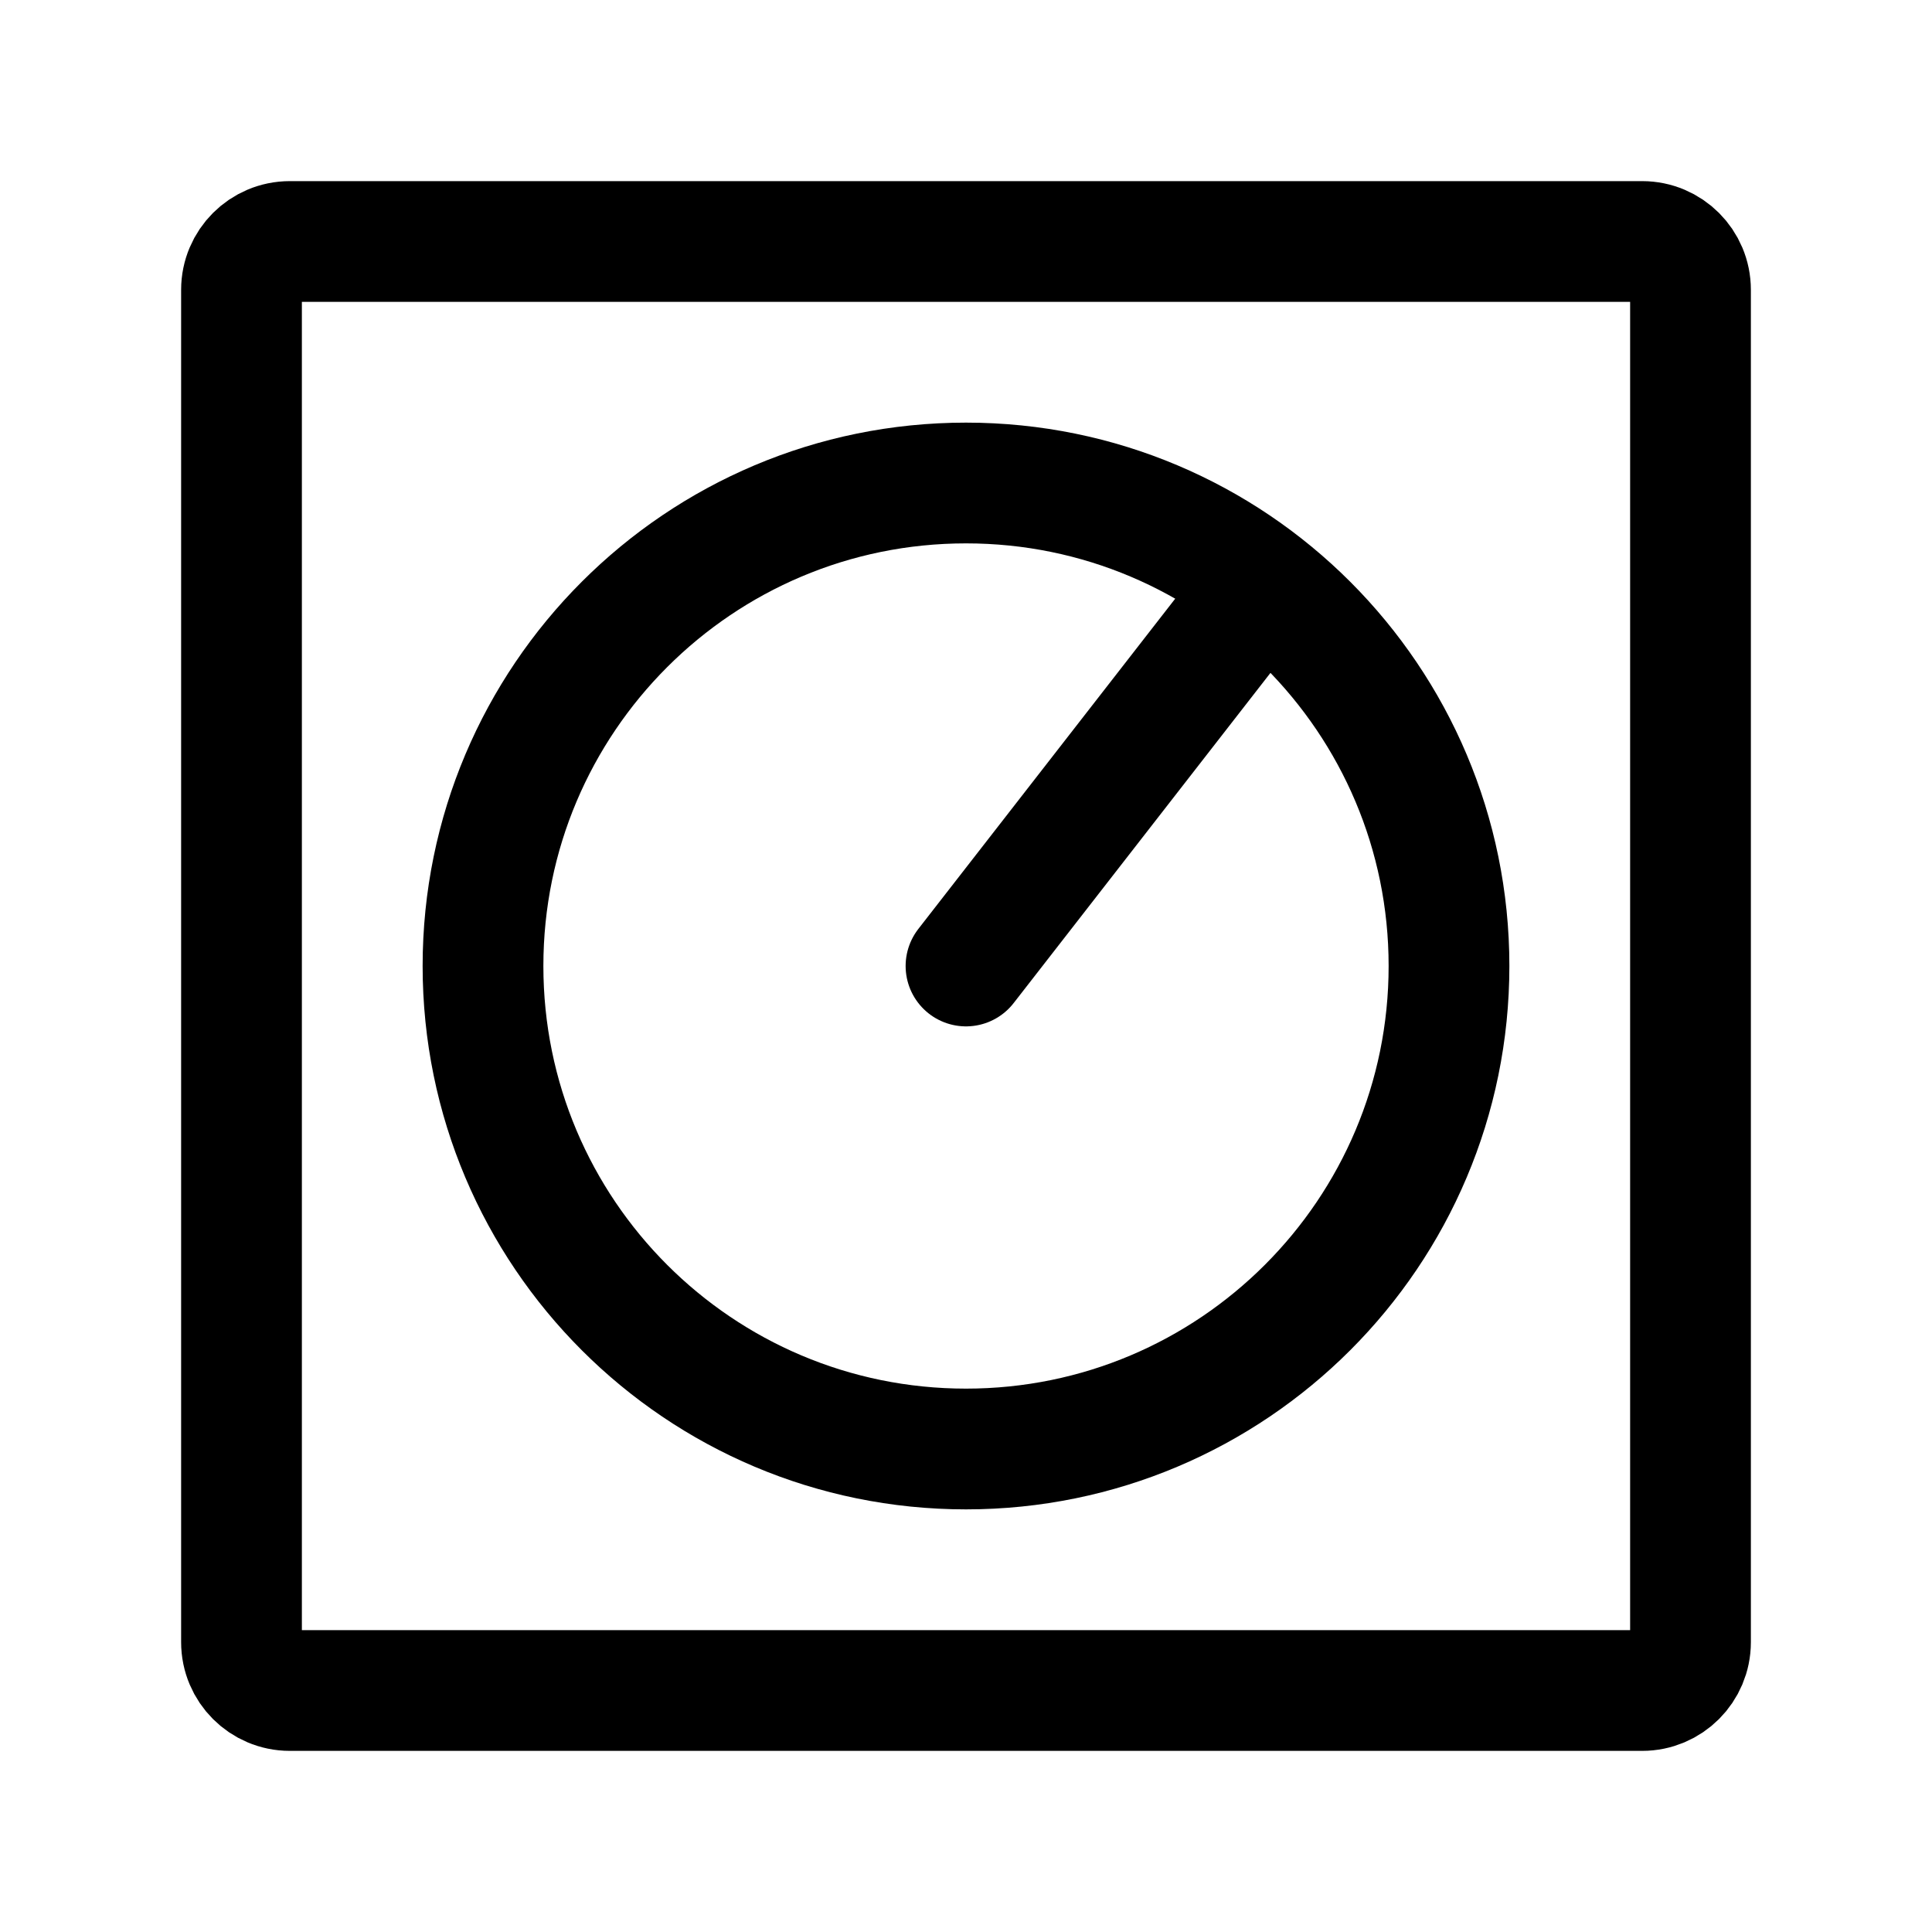
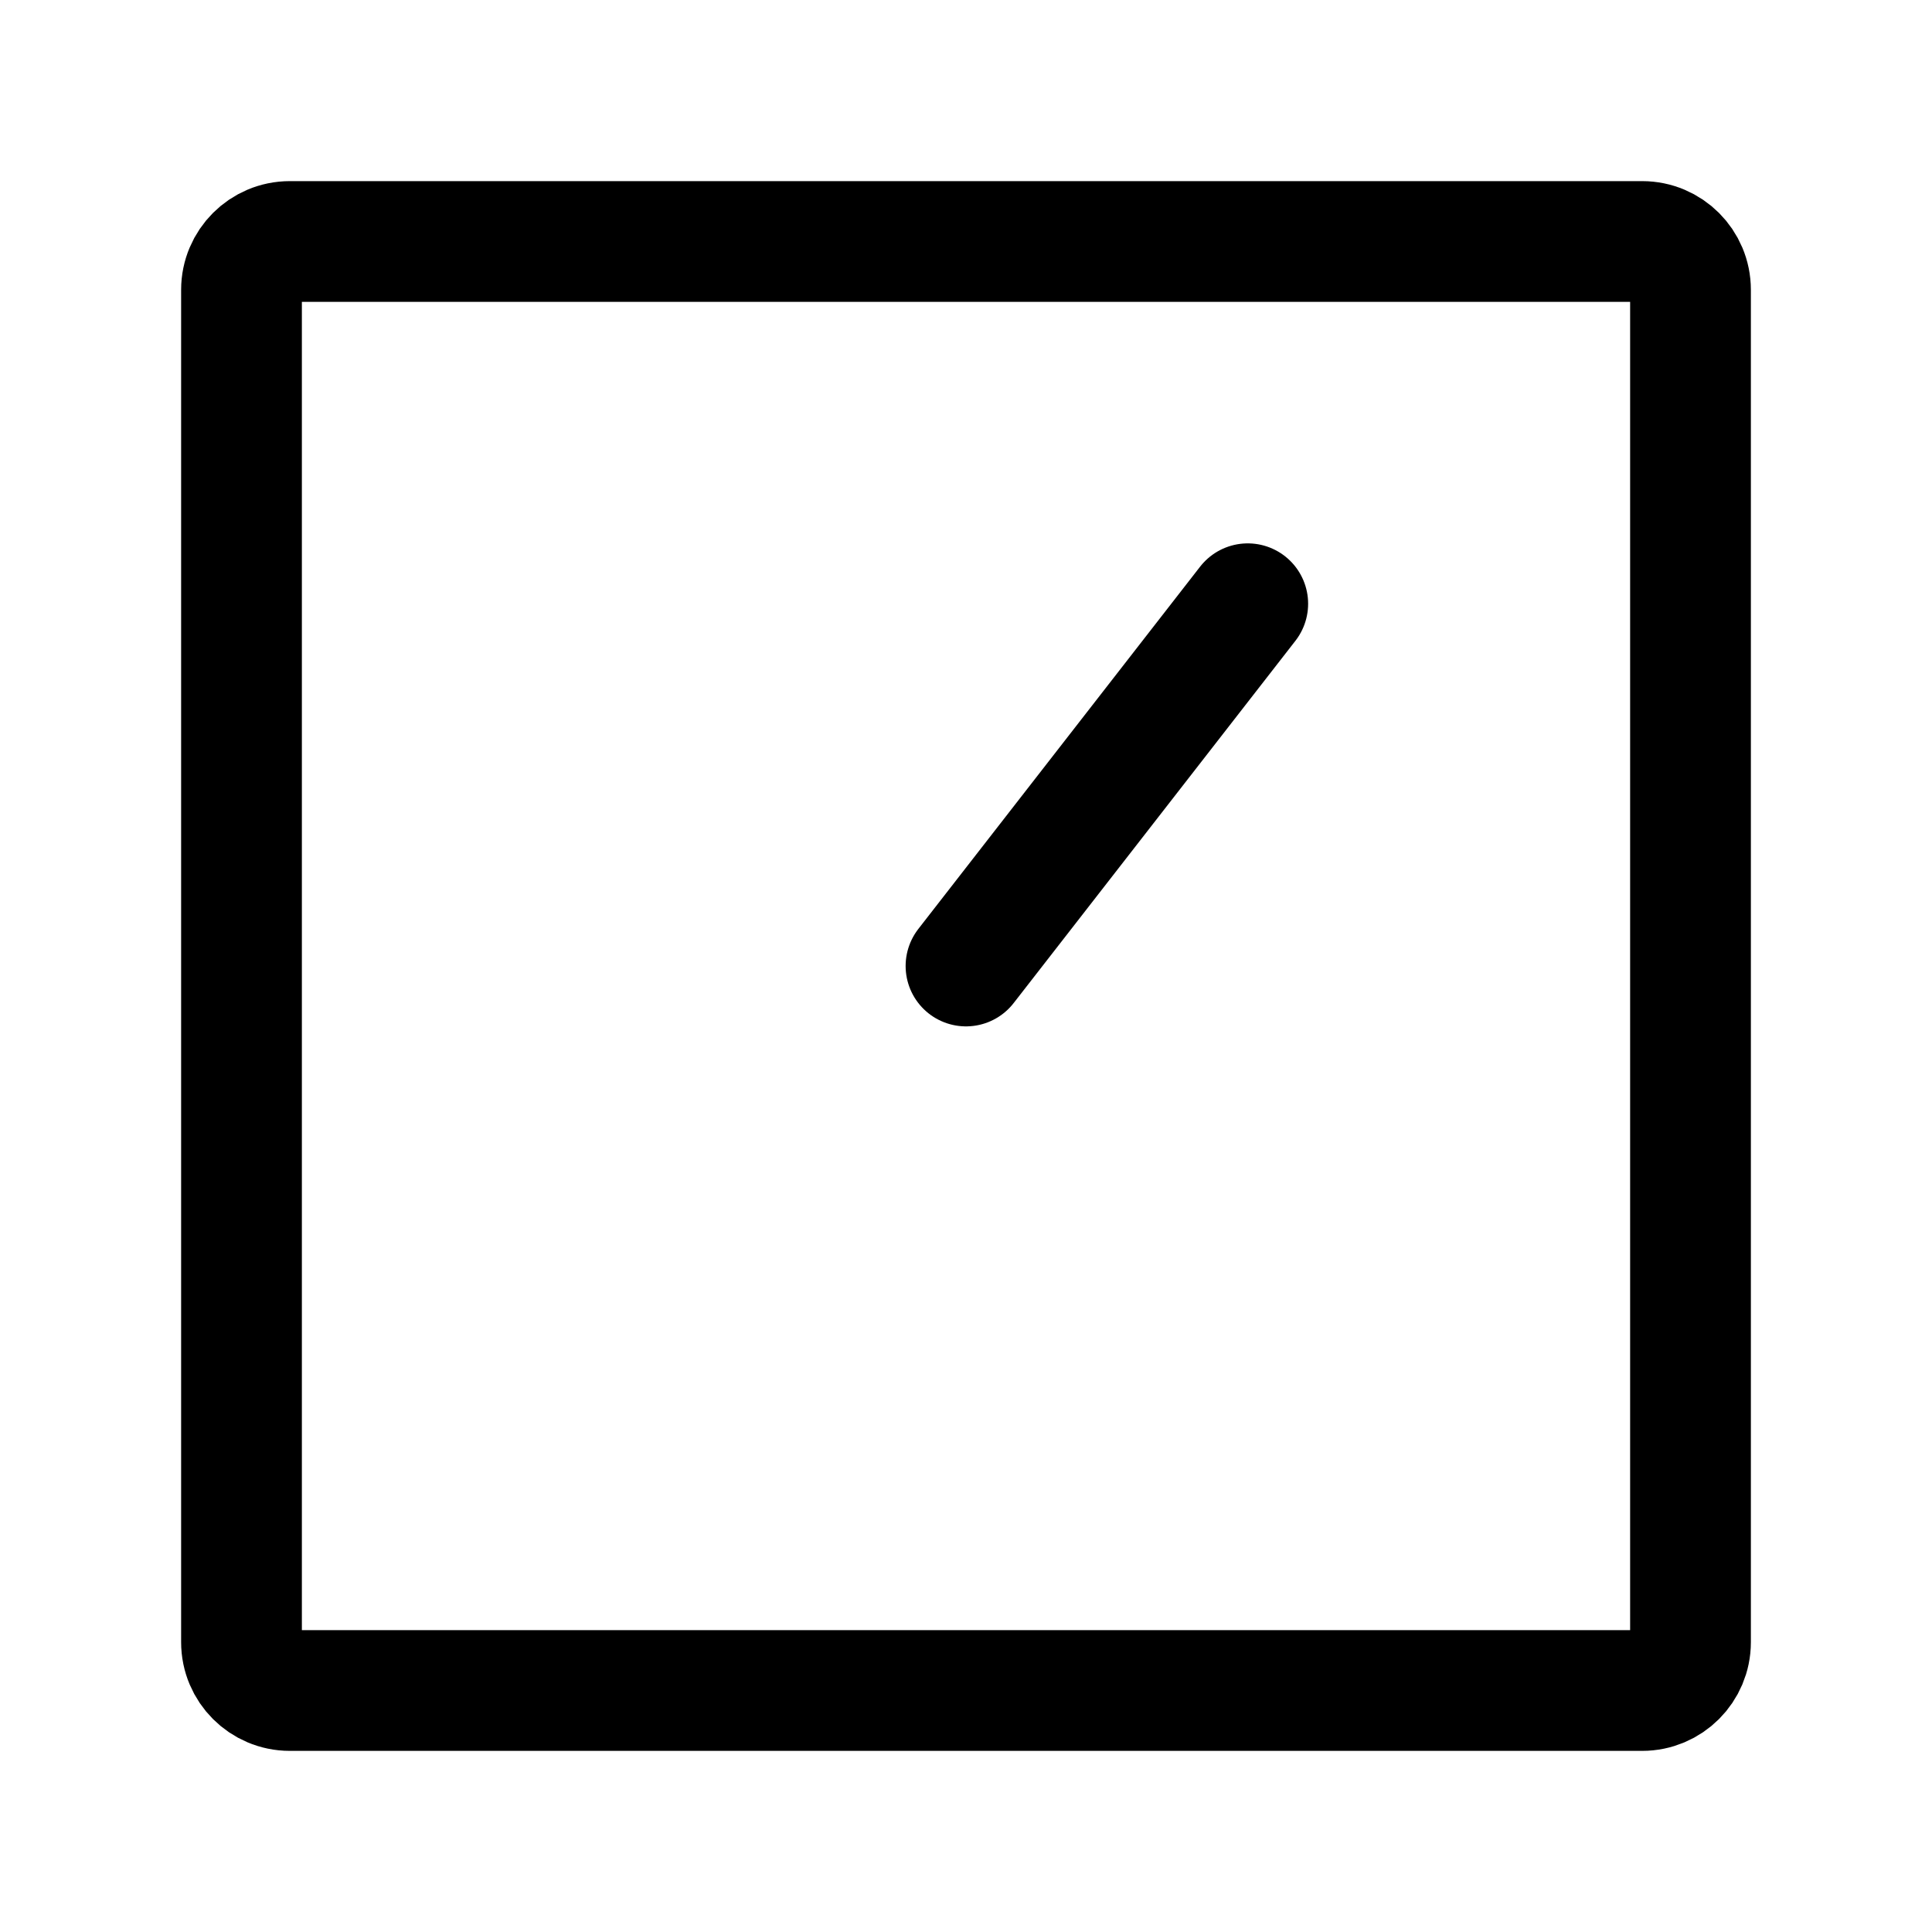
<svg xmlns="http://www.w3.org/2000/svg" width="36px" height="36px" viewBox="0 0 24 24" stroke-width="1.5" fill="none" color="#000000">
  <path d="M21 3.6V20.4C21 20.731 20.731 21 20.4 21H3.6C3.269 21 3 20.731 3 20.4V3.6C3 3.269 3.269 3 3.6 3H20.4C20.731 3 21 3.269 21 3.6Z" stroke="#000000" stroke-width="1.5" stroke-linecap="round" stroke-linejoin="round" />
-   <path d="M12 18C15.314 18 18 15.314 18 12C18 8.686 15.314 6 12 6C8.686 6 6 8.686 6 12C6 15.314 8.686 18 12 18Z" stroke="#000000" stroke-width="1.5" stroke-linecap="round" stroke-linejoin="round" />
  <path d="M15.5 7.5L12 12" stroke="#000000" stroke-width="1.5" stroke-linecap="round" stroke-linejoin="round" />
</svg>